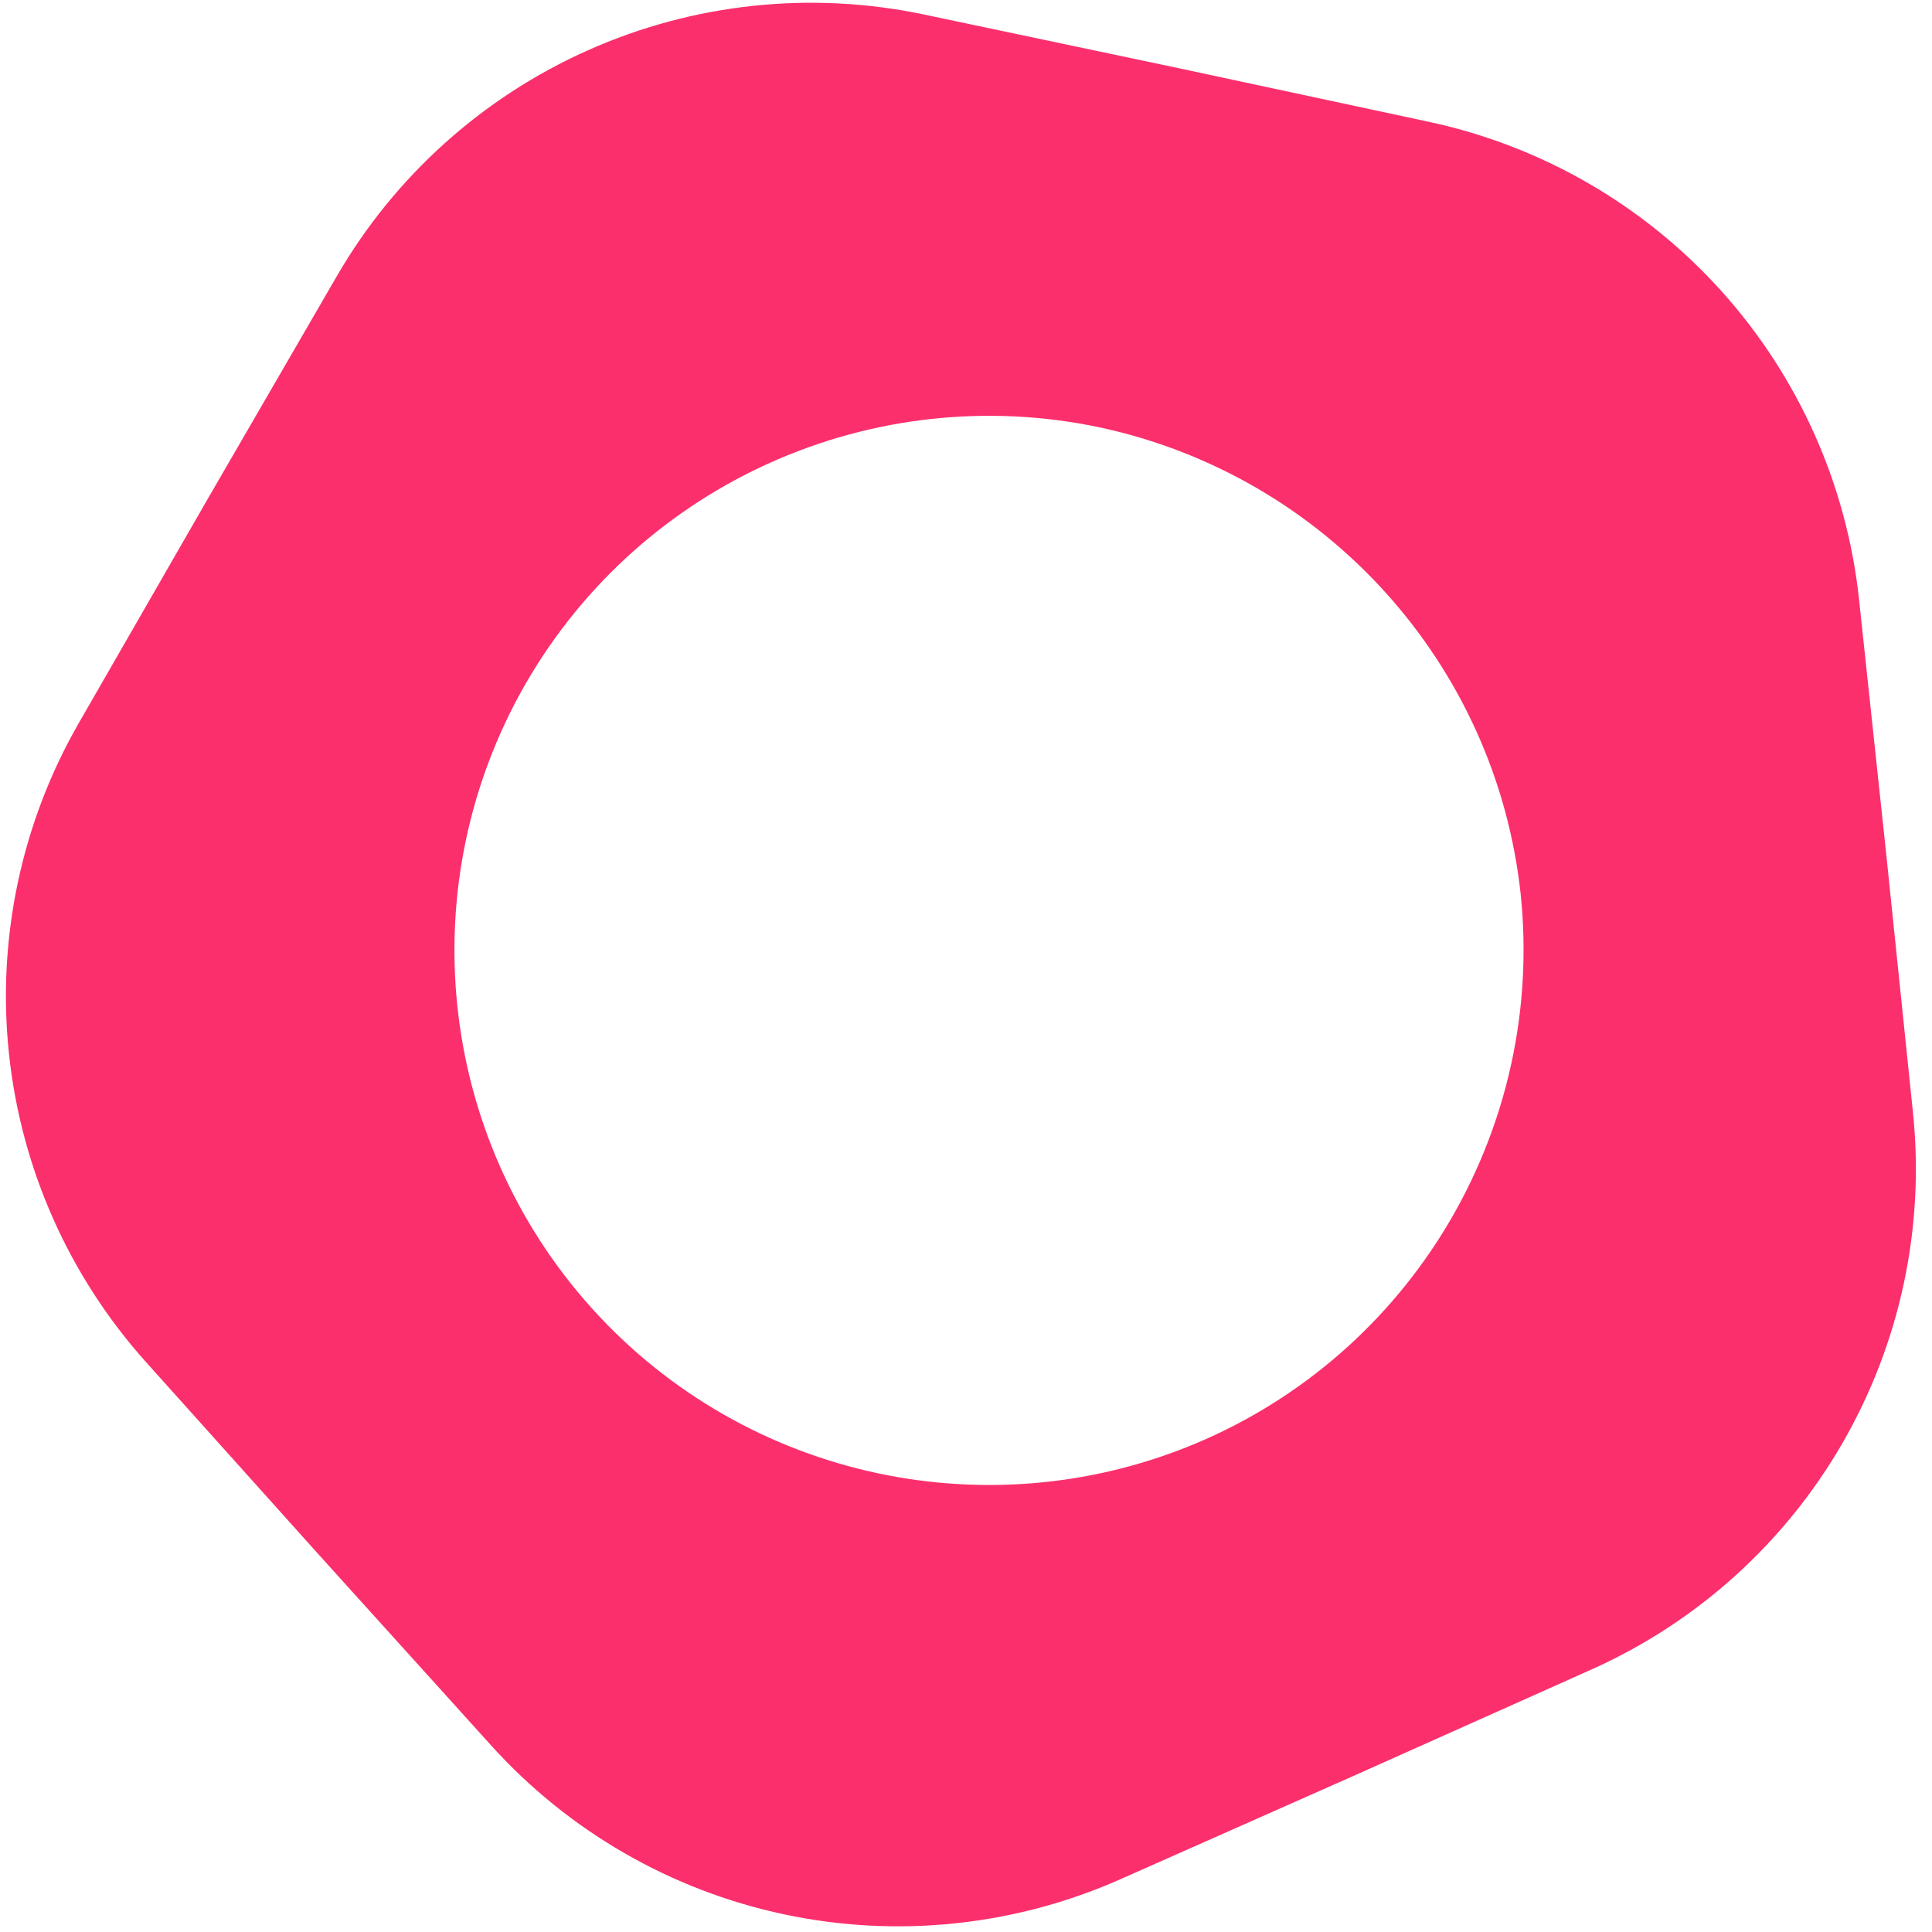
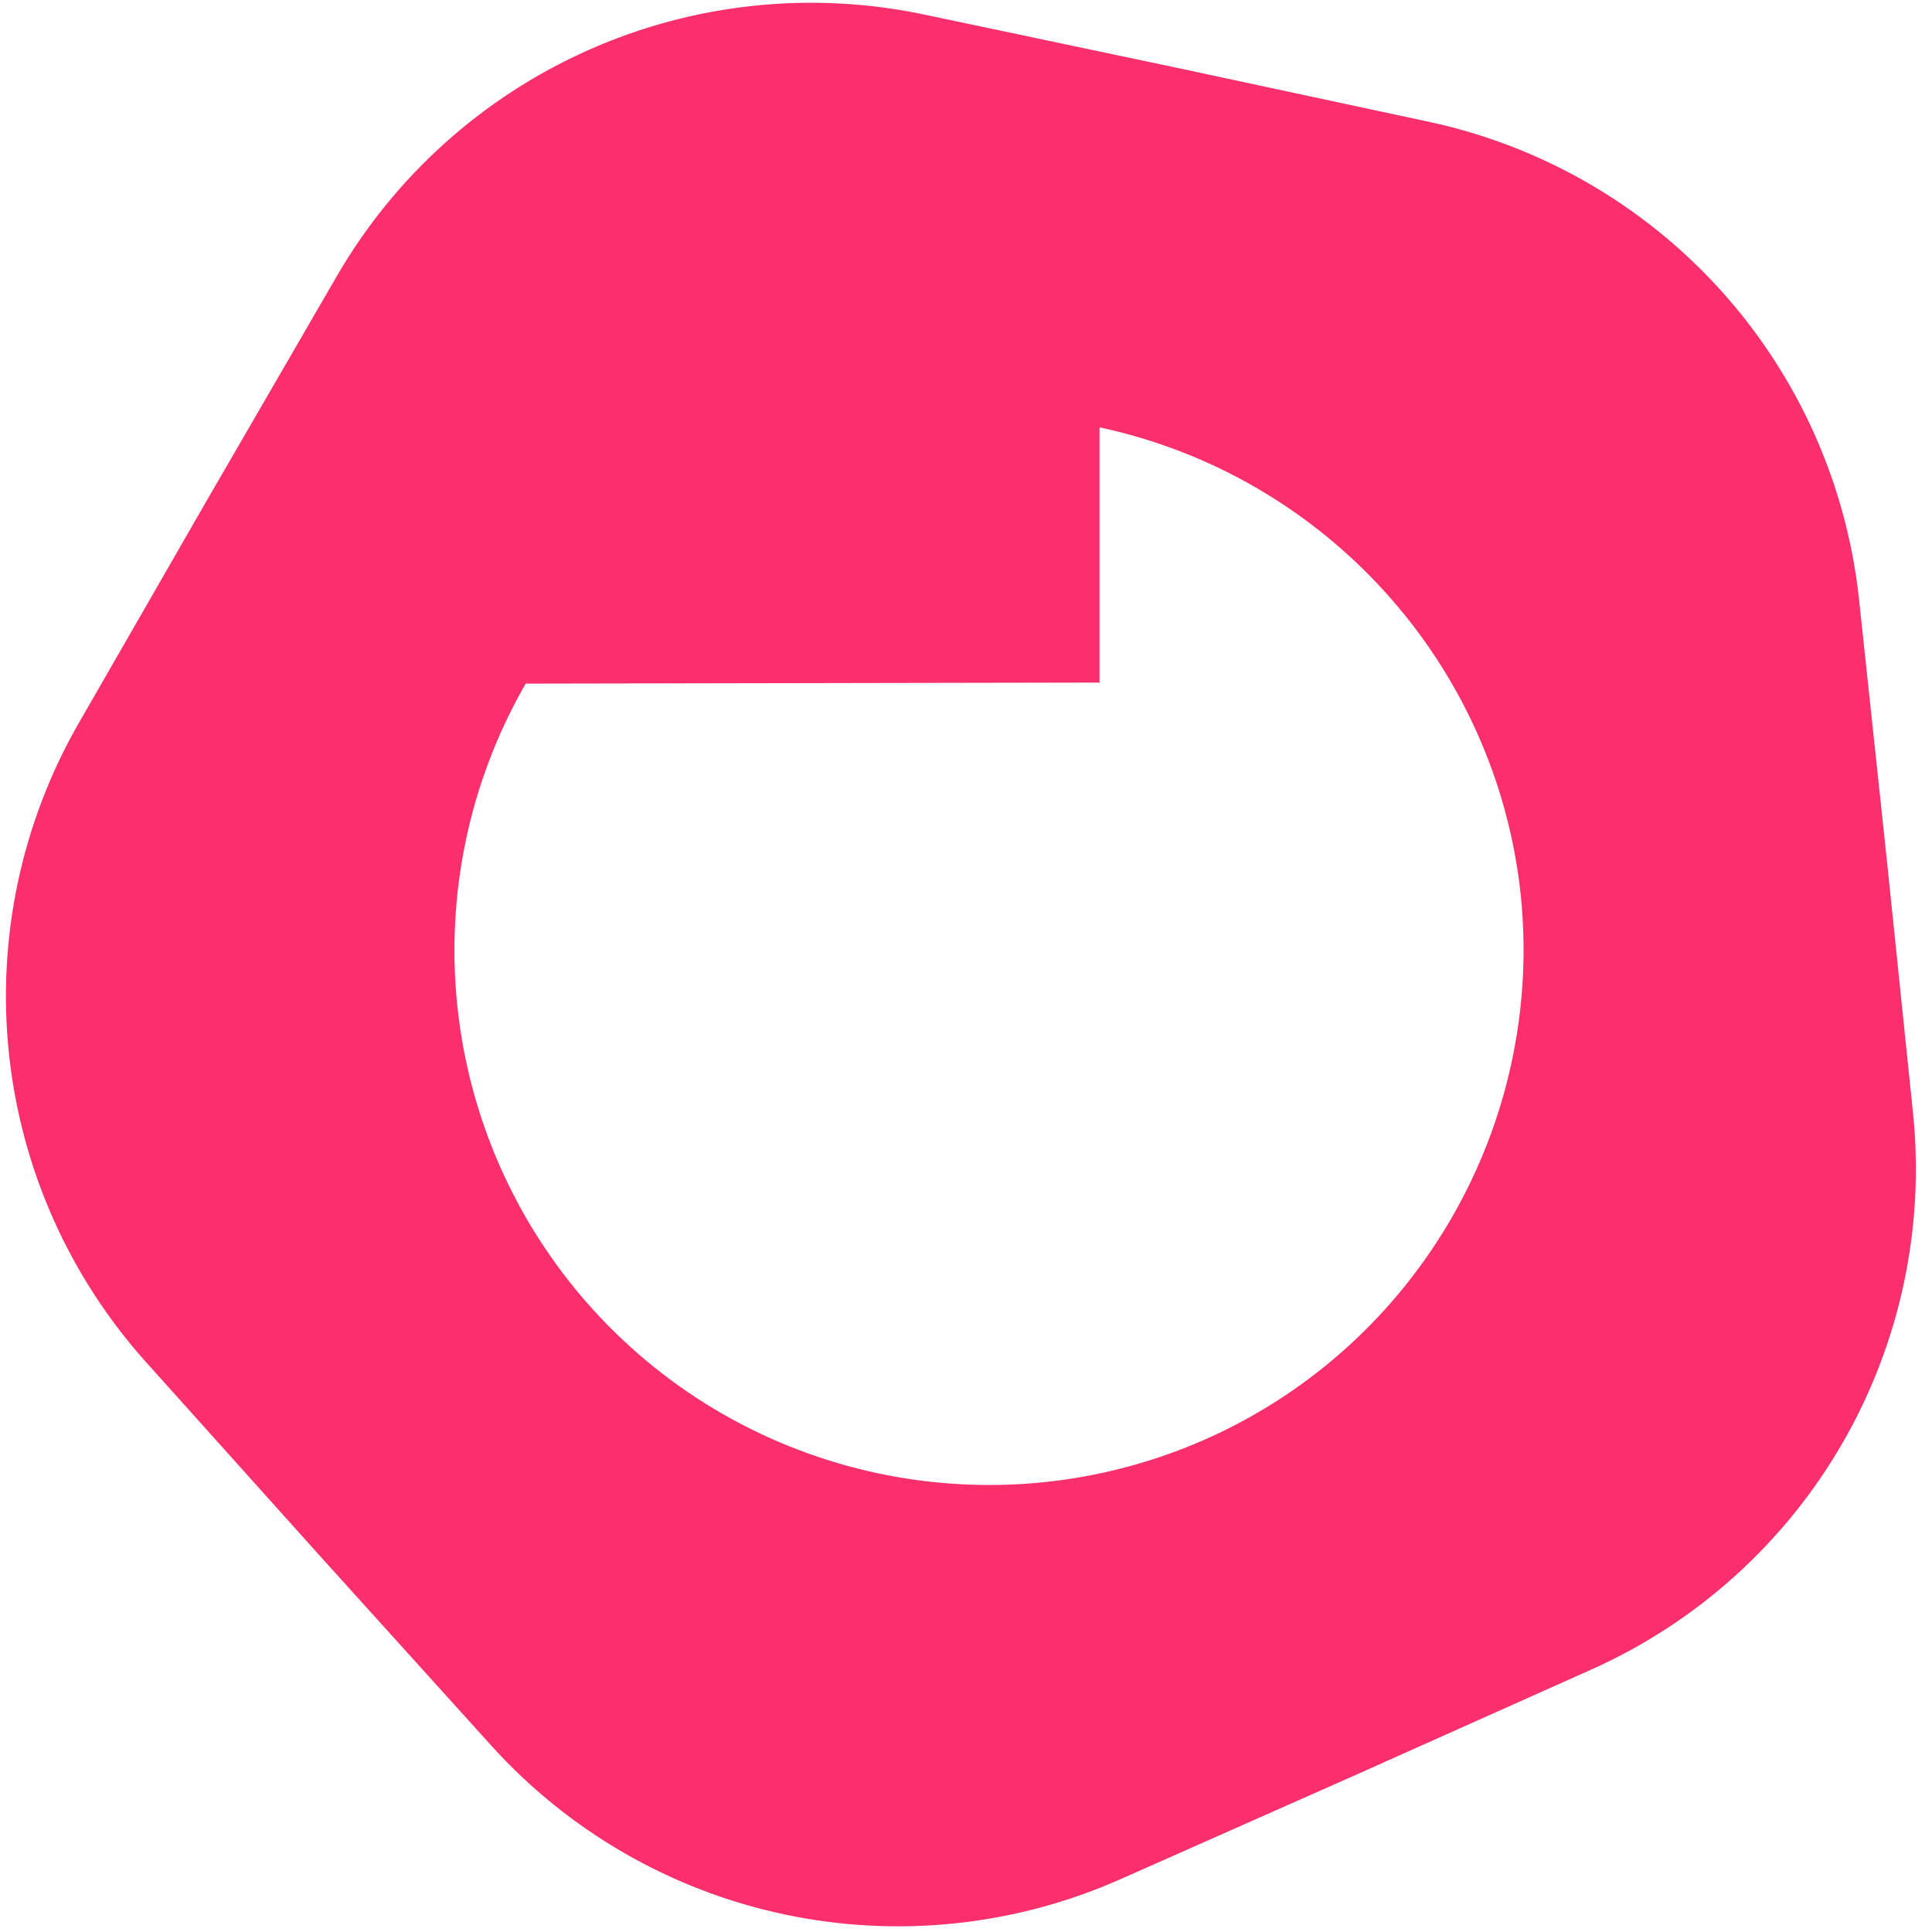
<svg xmlns="http://www.w3.org/2000/svg" width="77" height="77" viewBox="0 0 77 77" fill="none">
-   <path fill-rule="evenodd" clip-rule="evenodd" d="M48.106 57.335C56.515 53.574 61.556 44.814 60.608 35.651V35.651V35.651C59.628 26.478 52.844 18.965 43.823 17.032V17.032V17.032C34.81 15.132 25.595 19.234 20.976 27.204V27.204L20.951 27.246V27.246C16.359 35.231 17.413 45.263 23.566 52.118V52.118L23.599 52.155V52.155C29.774 58.99 39.64 61.087 48.061 57.355V57.355L48.106 57.335V57.335ZM54.045 70.734L63.43 66.537C67.63 64.658 71.13 61.501 73.431 57.517V57.517C75.731 53.532 76.715 48.923 76.242 44.346L75.184 34.12L74.093 23.897C73.604 19.322 71.683 15.018 68.605 11.598V11.598C65.526 8.179 61.446 5.819 56.947 4.855L46.894 2.7L36.834 0.58C32.332 -0.369 27.645 0.127 23.442 1.999V1.999C19.239 3.87 15.734 7.021 13.426 11.002L8.271 19.897L3.145 28.809C0.851 32.797 -0.125 37.408 0.356 41.984V41.984C0.837 46.56 2.751 50.867 5.824 54.292L12.69 61.944L19.582 69.573C22.667 72.987 26.75 75.34 31.251 76.296V76.296C35.752 77.253 40.439 76.764 44.646 74.9L54.045 70.734Z" fill="#FB2F6C" />
+   <path fill-rule="evenodd" clip-rule="evenodd" d="M48.106 57.335C56.515 53.574 61.556 44.814 60.608 35.651V35.651V35.651C59.628 26.478 52.844 18.965 43.823 17.032V17.032V17.032V27.204L20.951 27.246V27.246C16.359 35.231 17.413 45.263 23.566 52.118V52.118L23.599 52.155V52.155C29.774 58.99 39.64 61.087 48.061 57.355V57.355L48.106 57.335V57.335ZM54.045 70.734L63.43 66.537C67.63 64.658 71.13 61.501 73.431 57.517V57.517C75.731 53.532 76.715 48.923 76.242 44.346L75.184 34.12L74.093 23.897C73.604 19.322 71.683 15.018 68.605 11.598V11.598C65.526 8.179 61.446 5.819 56.947 4.855L46.894 2.7L36.834 0.58C32.332 -0.369 27.645 0.127 23.442 1.999V1.999C19.239 3.87 15.734 7.021 13.426 11.002L8.271 19.897L3.145 28.809C0.851 32.797 -0.125 37.408 0.356 41.984V41.984C0.837 46.56 2.751 50.867 5.824 54.292L12.69 61.944L19.582 69.573C22.667 72.987 26.75 75.34 31.251 76.296V76.296C35.752 77.253 40.439 76.764 44.646 74.9L54.045 70.734Z" fill="#FB2F6C" />
</svg>